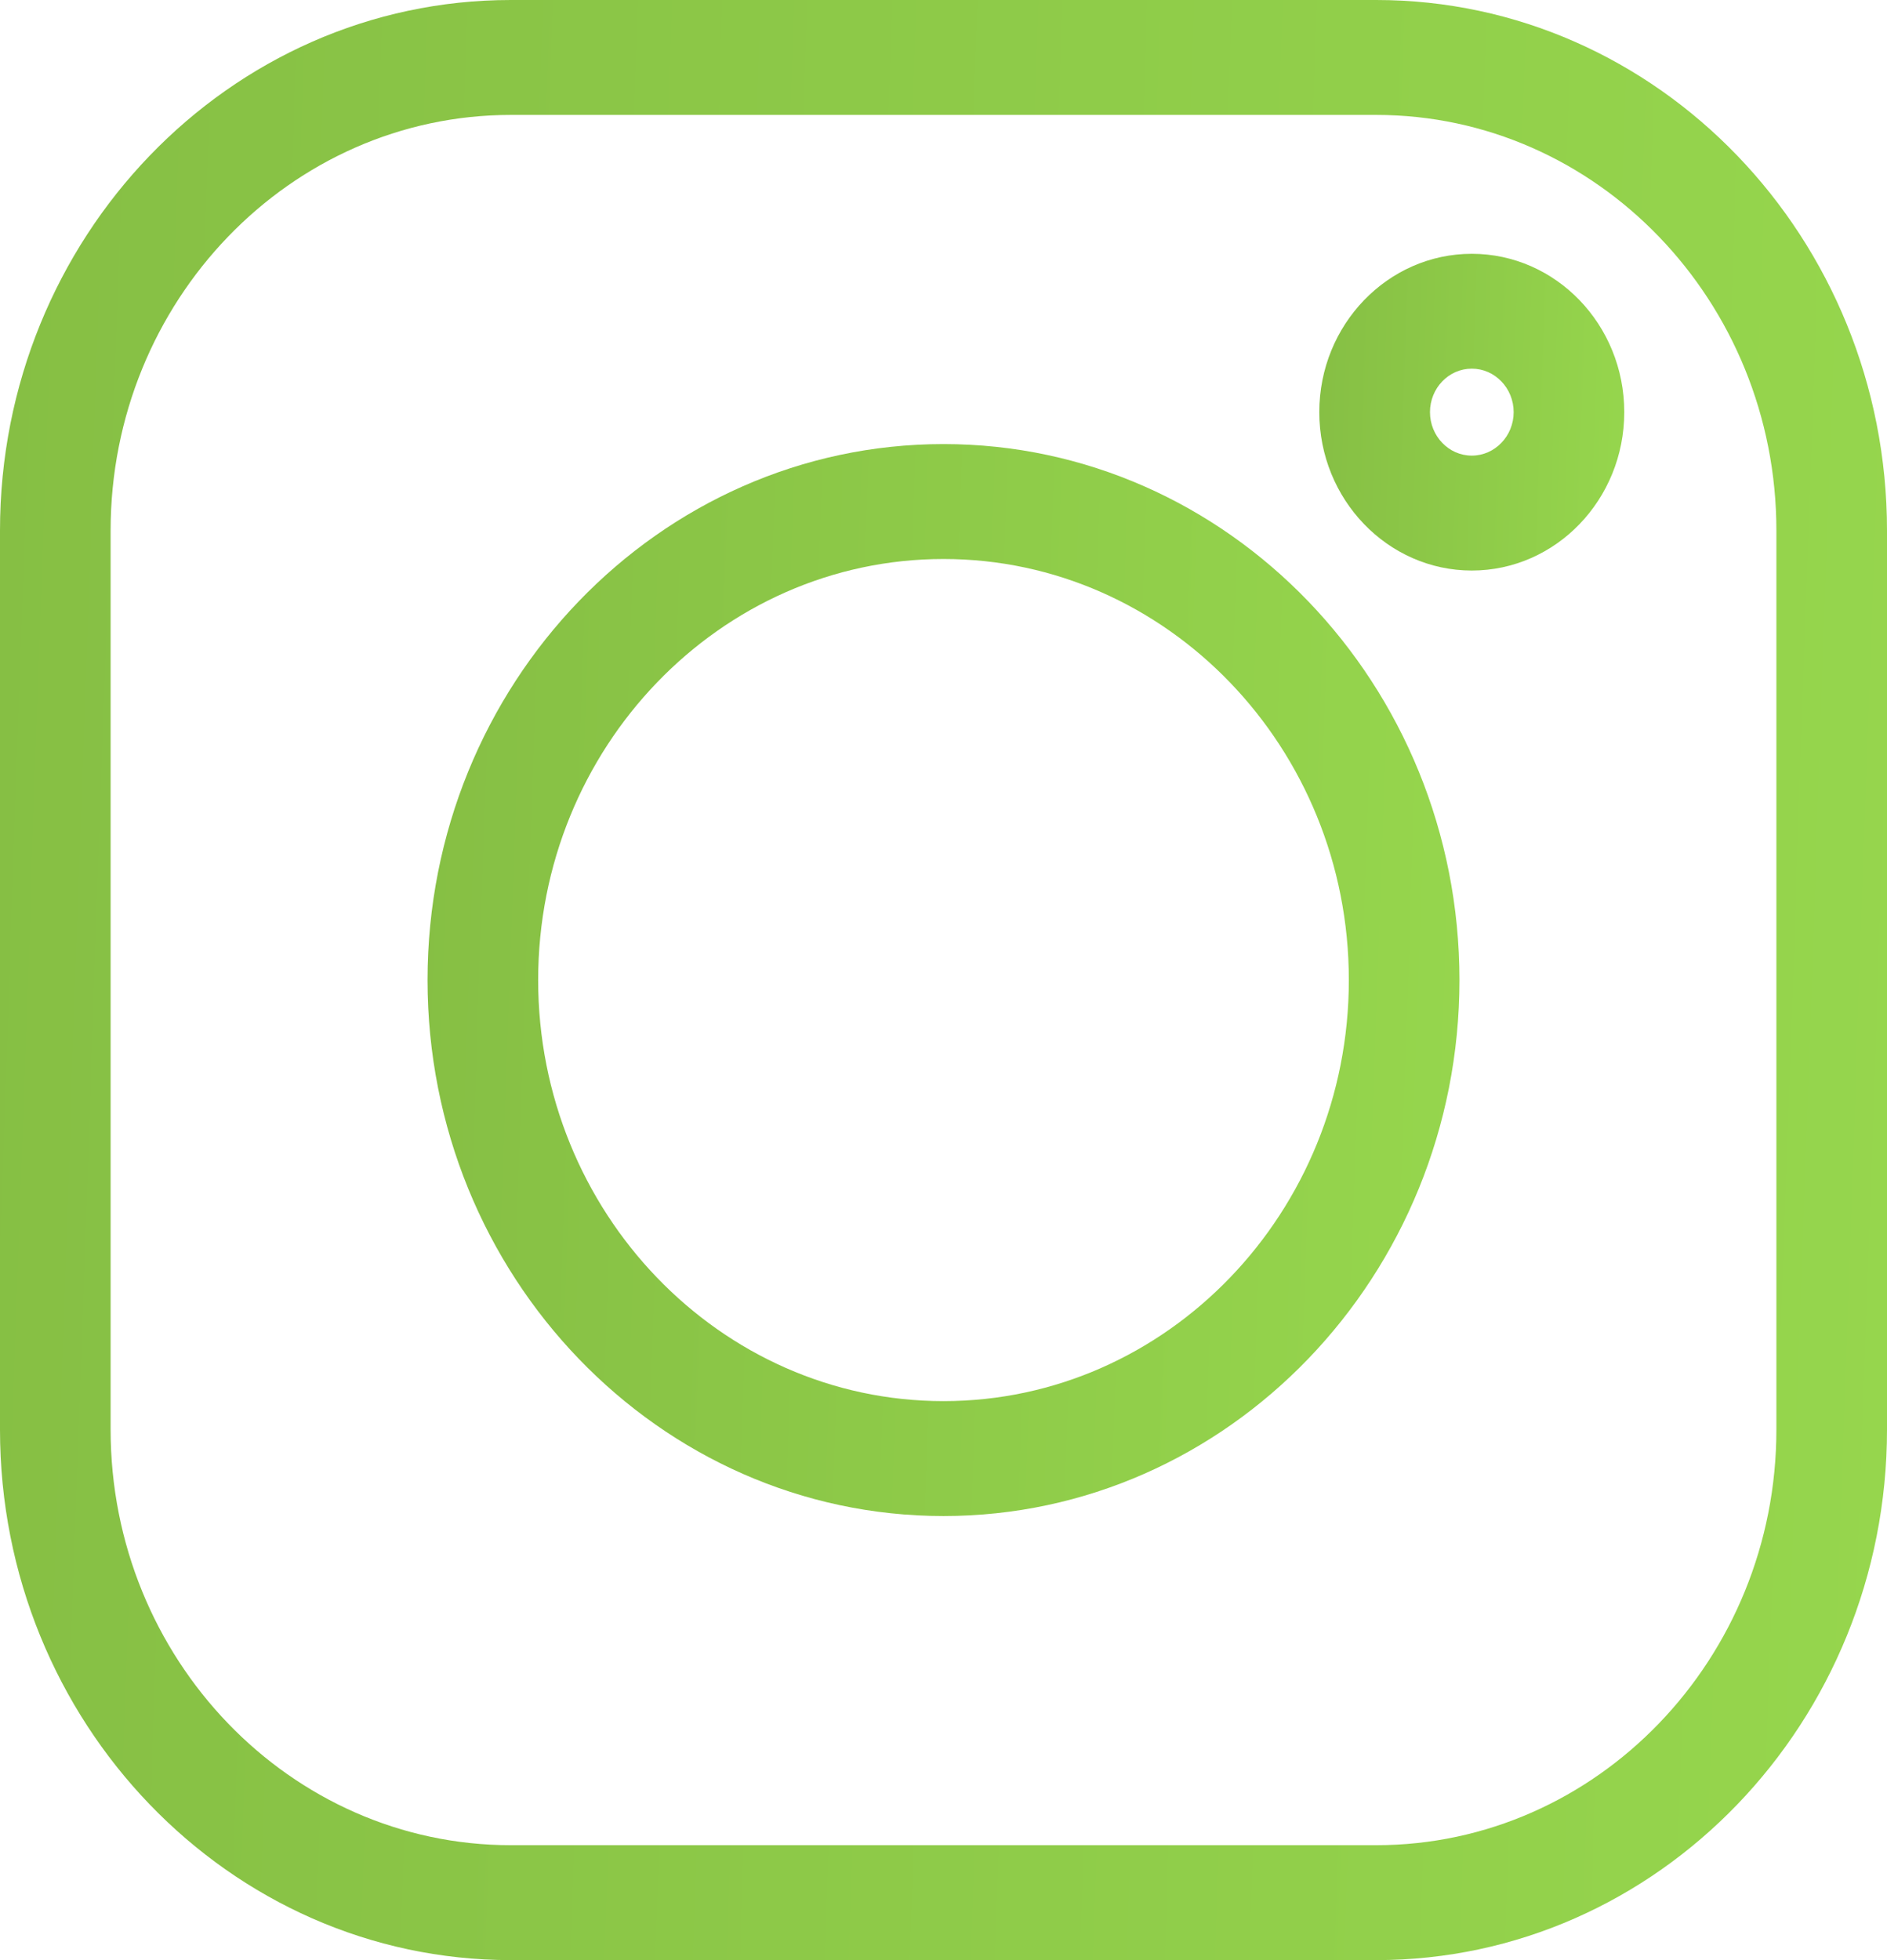
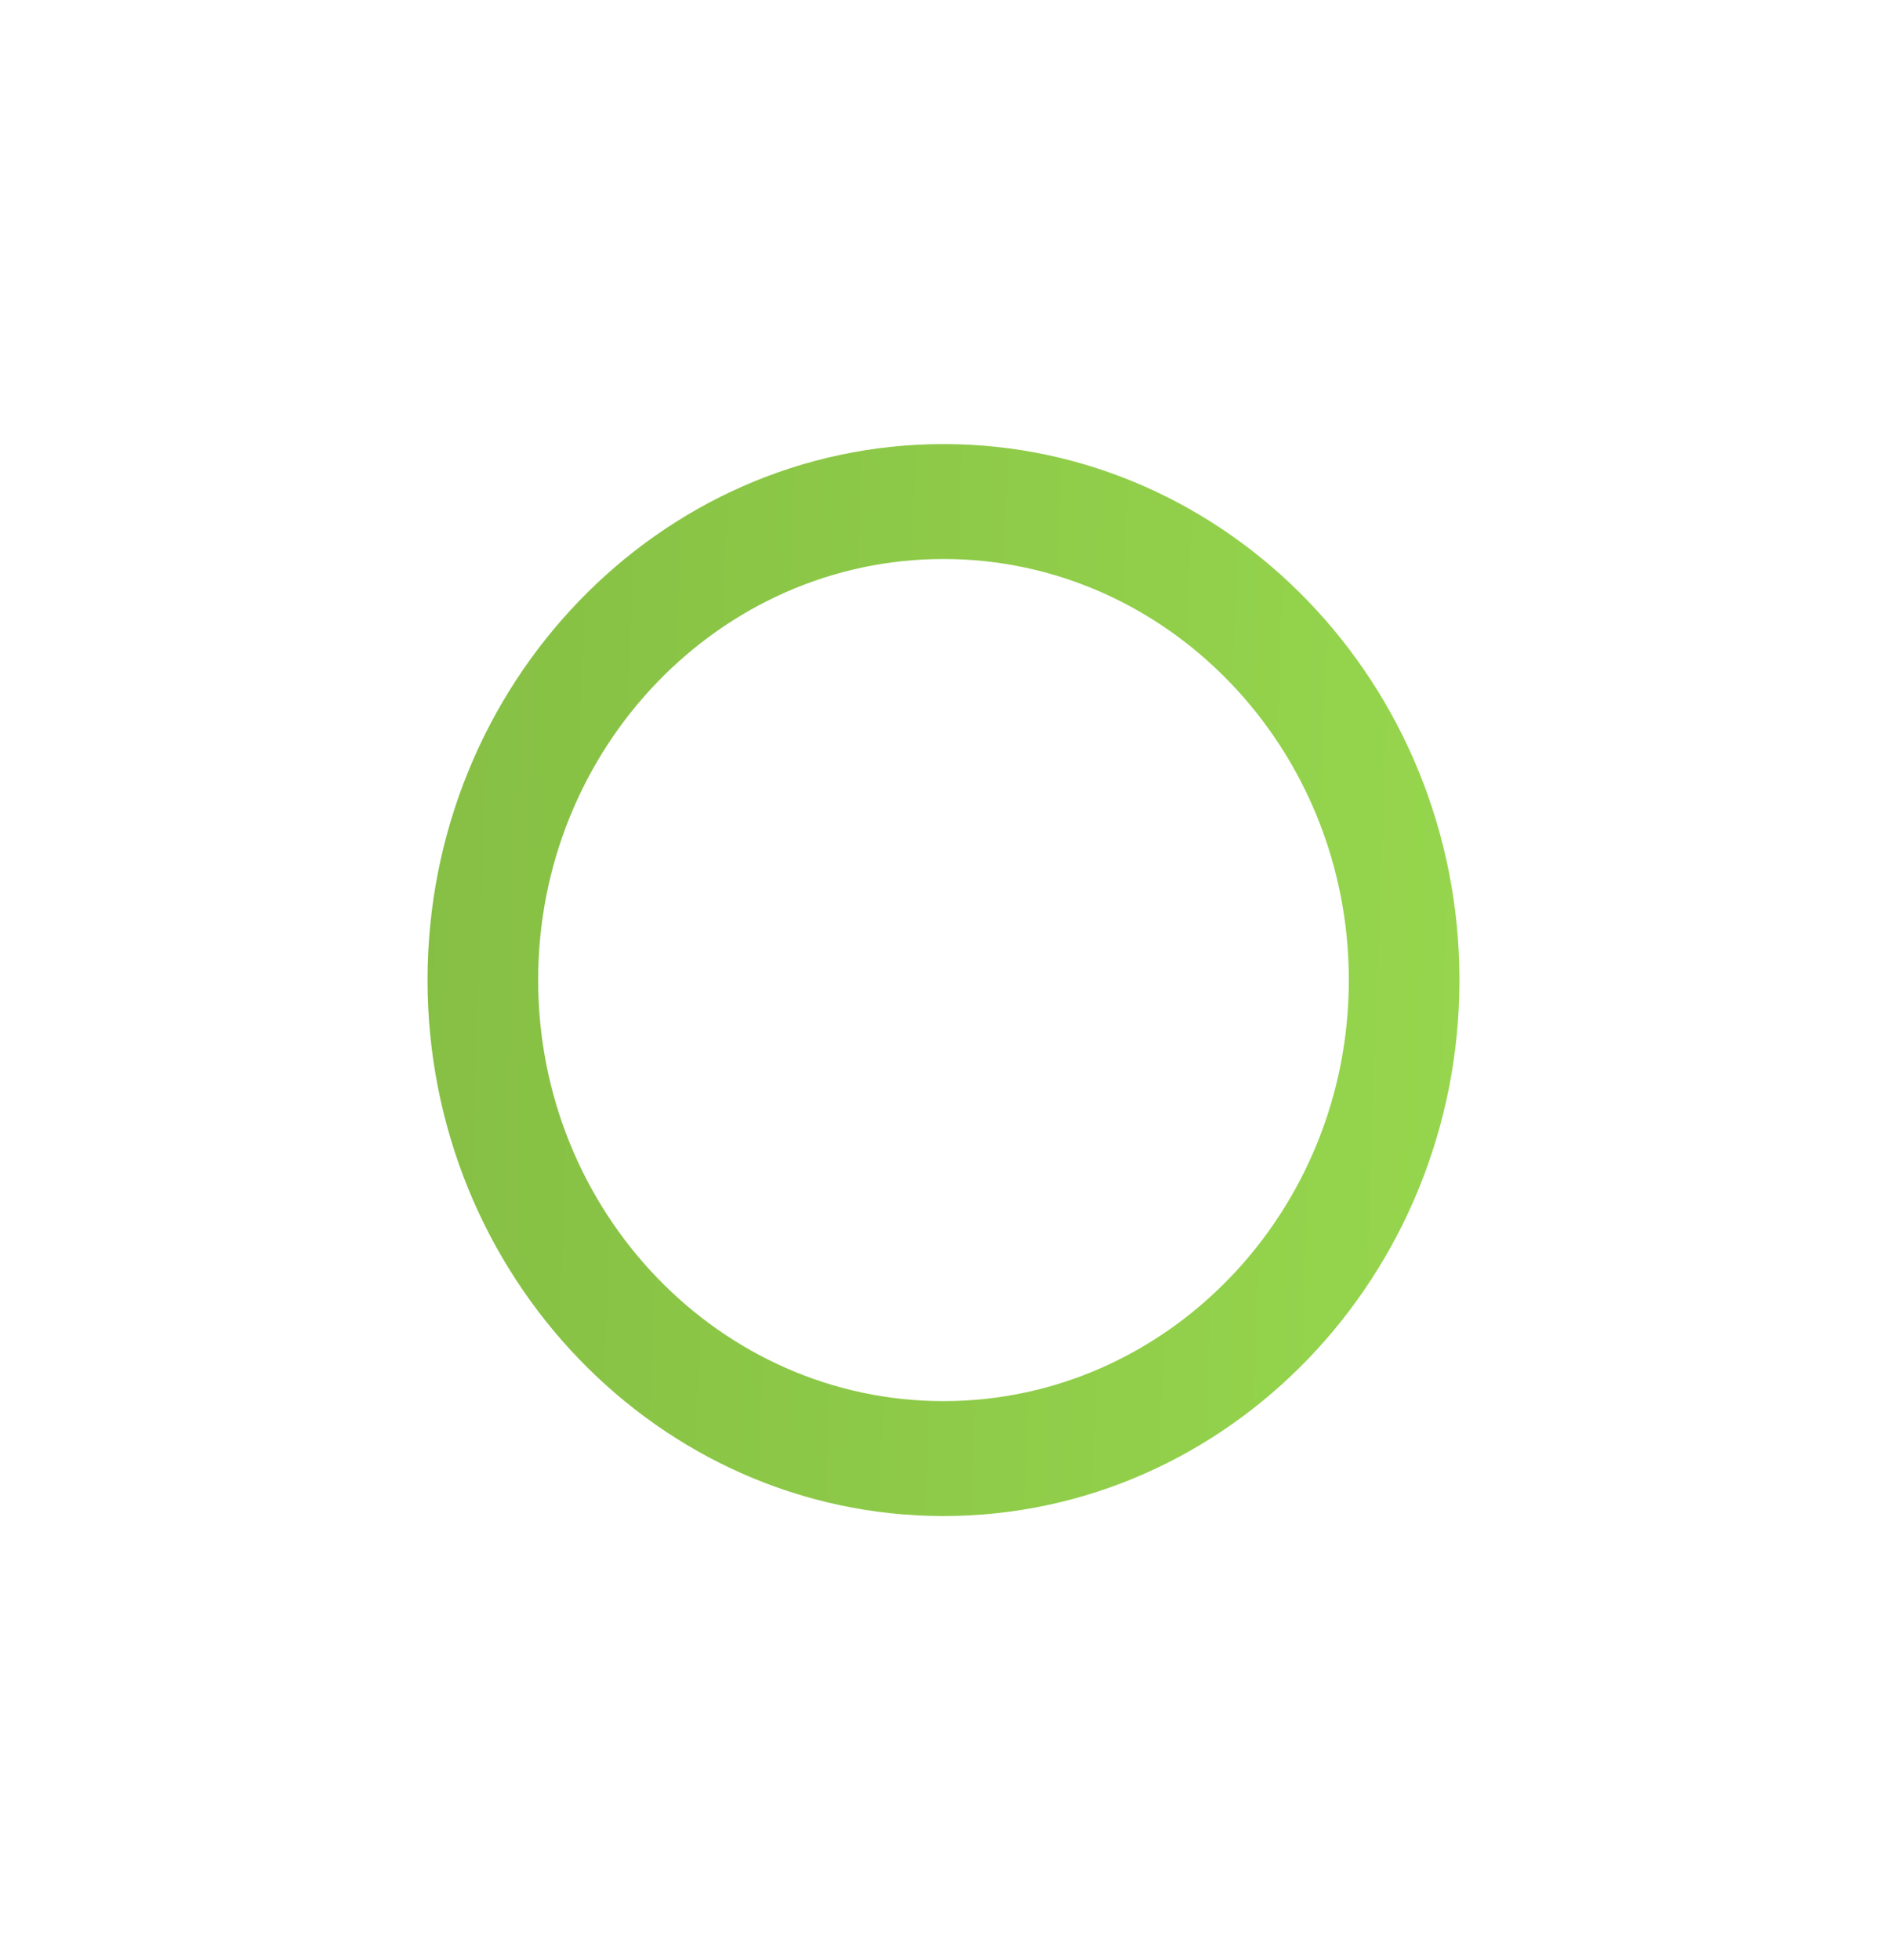
<svg xmlns="http://www.w3.org/2000/svg" width="26" height="27" viewBox="0 0 26 27" fill="none">
-   <path d="M18.962 0H7.038C3.157 0 0 3.279 0 7.309V19.692C0 23.721 3.157 27 7.038 27H18.962C22.843 27 26 23.721 26 19.692V7.309C26 3.279 22.843 0 18.962 0V0ZM24.476 19.692C24.476 22.849 22.002 25.417 18.962 25.417H7.038C3.998 25.417 1.524 22.849 1.524 19.692V7.309C1.524 4.151 3.998 1.583 7.038 1.583H18.962C22.002 1.583 24.476 4.151 24.476 7.309V19.692Z" fill="url(#paint0_linear_49_2953)" />
  <path d="M13 6.117C9.08 6.117 5.891 9.429 5.891 13.5C5.891 17.571 9.08 20.883 13 20.883C16.92 20.883 20.109 17.571 20.109 13.5C20.109 9.429 16.92 6.117 13 6.117ZM13 19.3C9.921 19.3 7.415 16.698 7.415 13.5C7.415 10.302 9.921 7.7 13 7.7C16.08 7.7 18.585 10.302 18.585 13.5C18.585 16.698 16.08 19.3 13 19.3Z" fill="url(#paint1_linear_49_2953)" />
-   <path d="M20.279 3.496C19.121 3.496 18.178 4.474 18.178 5.677C18.178 6.88 19.121 7.859 20.279 7.859C21.438 7.859 22.38 6.88 22.38 5.677C22.38 4.474 21.438 3.496 20.279 3.496ZM20.279 6.276C19.961 6.276 19.703 6.007 19.703 5.677C19.703 5.347 19.961 5.078 20.279 5.078C20.597 5.078 20.856 5.347 20.856 5.677C20.856 6.007 20.597 6.276 20.279 6.276Z" fill="url(#paint2_linear_49_2953)" />
  <defs>
    <linearGradient id="paint0_linear_49_2953" x1="0" y1="0" x2="26.901" y2="0.929" gradientUnits="userSpaceOnUse">
      <stop stop-color="#86BF44" />
      <stop offset="1" stop-color="#96D64D" />
    </linearGradient>
    <linearGradient id="paint1_linear_49_2953" x1="5.891" y1="6.117" x2="20.602" y2="6.626" gradientUnits="userSpaceOnUse">
      <stop stop-color="#86BF44" />
      <stop offset="1" stop-color="#96D64D" />
    </linearGradient>
    <linearGradient id="paint2_linear_49_2953" x1="18.178" y1="3.496" x2="22.526" y2="3.646" gradientUnits="userSpaceOnUse">
      <stop stop-color="#86BF44" />
      <stop offset="1" stop-color="#96D64D" />
    </linearGradient>
  </defs>
</svg>